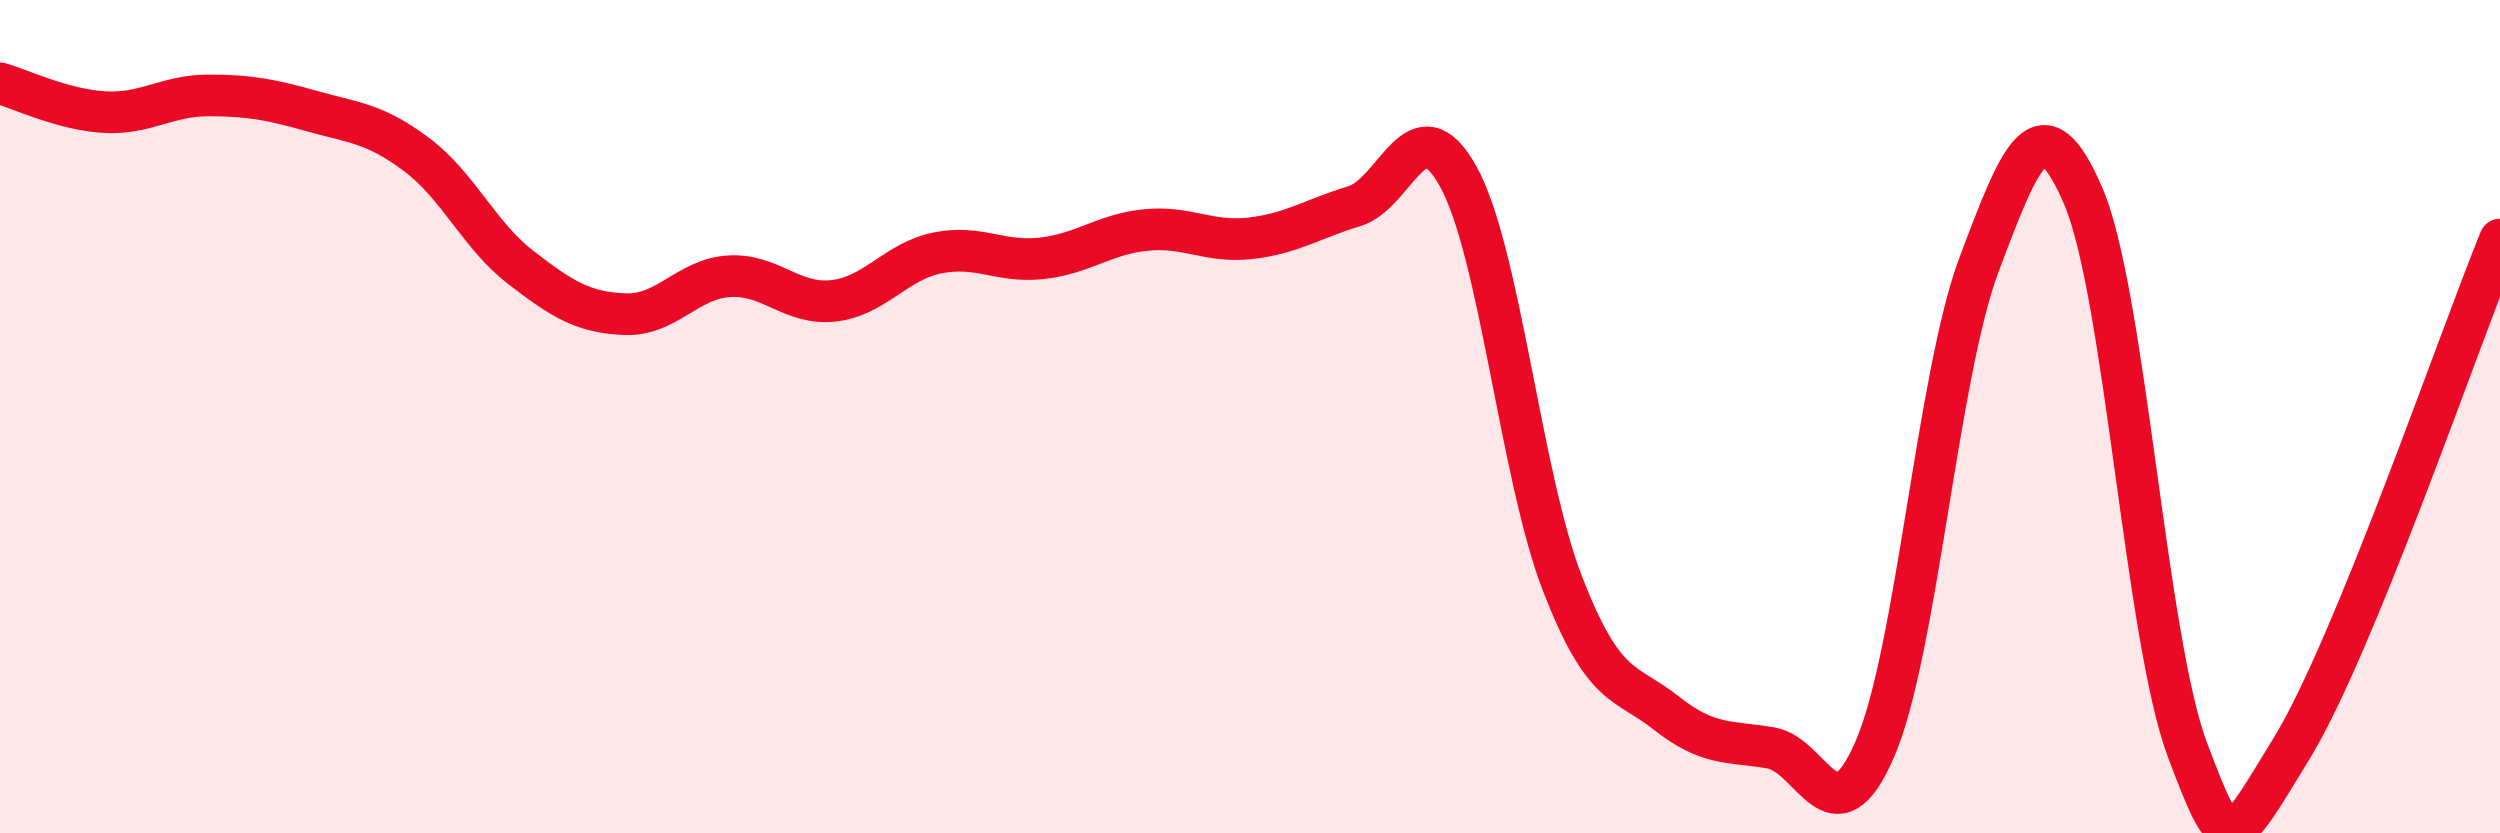
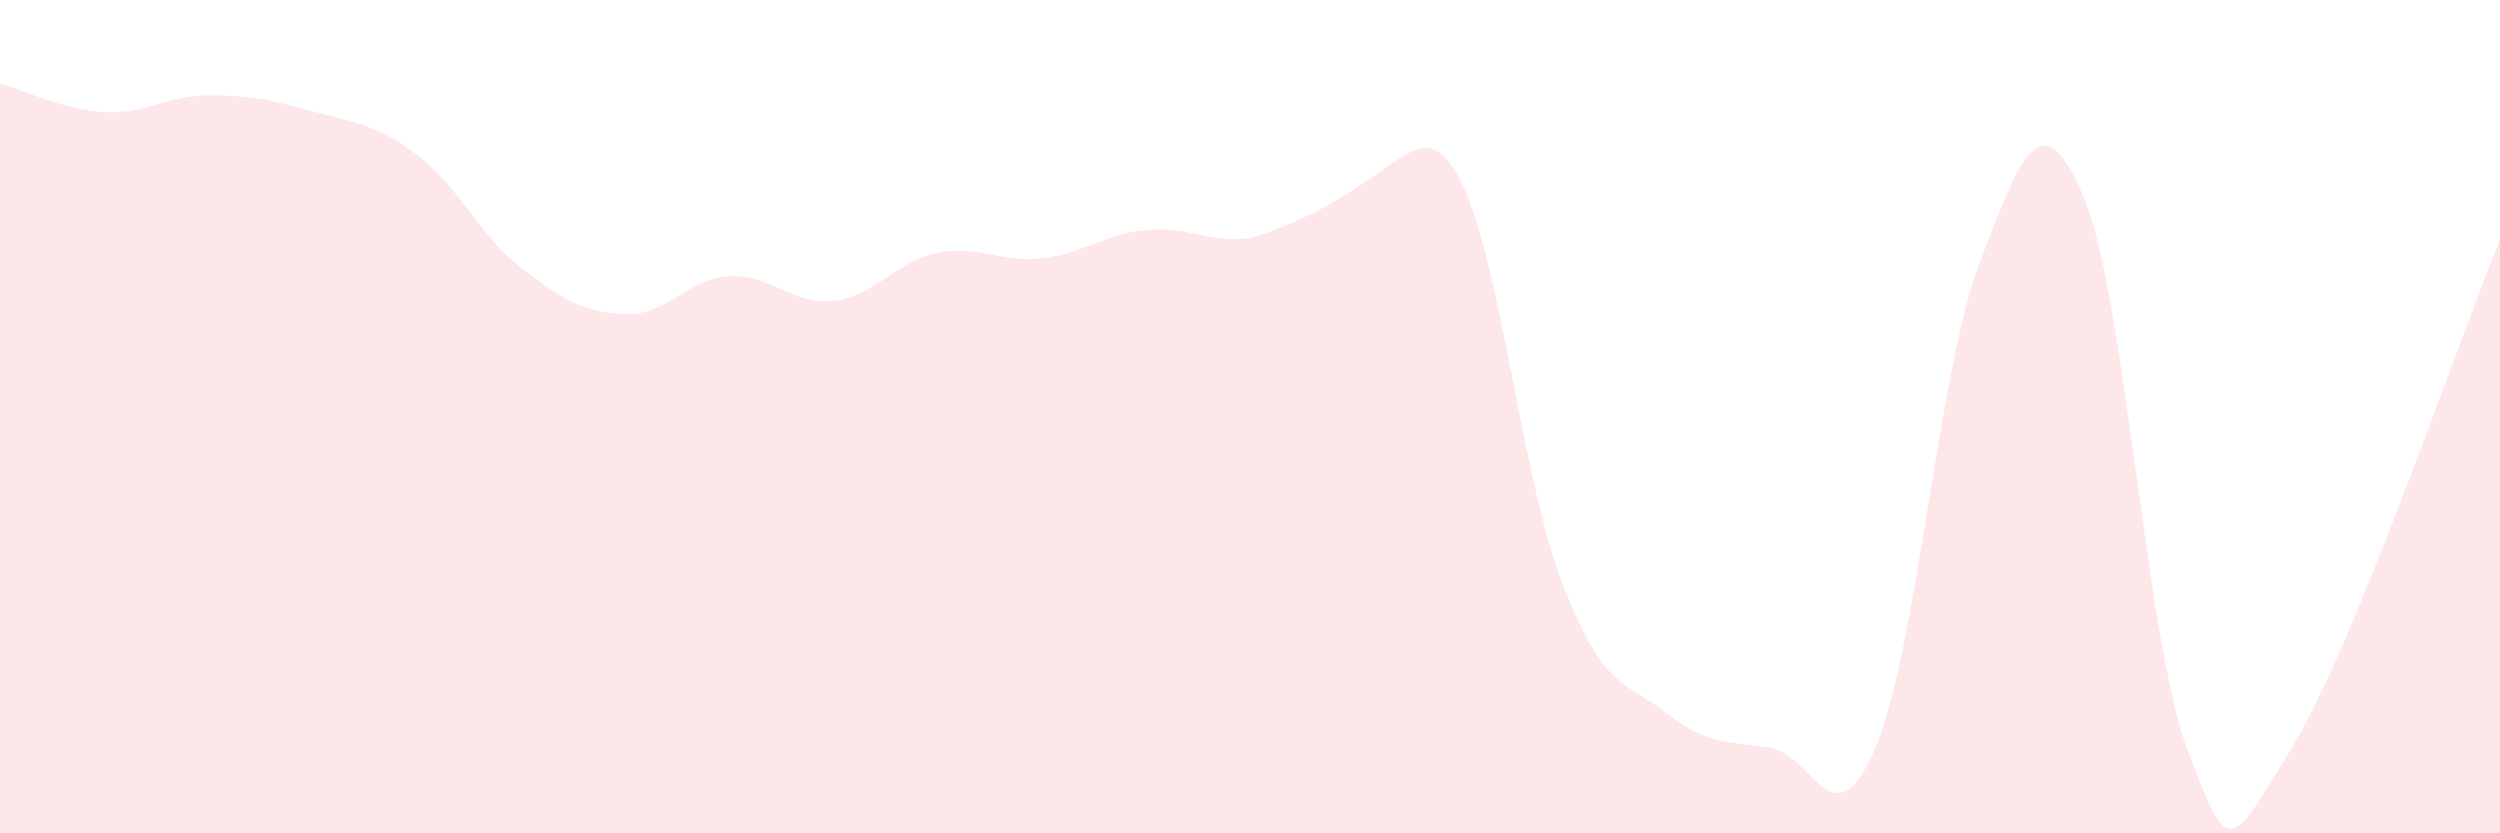
<svg xmlns="http://www.w3.org/2000/svg" width="60" height="20" viewBox="0 0 60 20">
-   <path d="M 0,2 C 0.5,2.14 1.5,2.63 2.5,2.69 C 3.5,2.75 4,2.29 5,2.29 C 6,2.29 6.5,2.39 7.5,2.67 C 8.5,2.95 9,2.96 10,3.71 C 11,4.46 11.5,5.65 12.5,6.42 C 13.5,7.19 14,7.5 15,7.54 C 16,7.58 16.5,6.69 17.5,6.63 C 18.5,6.57 19,7.33 20,7.22 C 21,7.11 21.5,6.27 22.5,6.07 C 23.5,5.87 24,6.31 25,6.2 C 26,6.09 26.5,5.62 27.5,5.52 C 28.5,5.42 29,5.83 30,5.72 C 31,5.61 31.5,5.25 32.5,4.95 C 33.5,4.65 34,2.43 35,4.24 C 36,6.05 36.5,11.43 37.5,14.01 C 38.5,16.59 39,16.33 40,17.12 C 41,17.91 41.5,17.78 42.5,17.95 C 43.5,18.12 44,20.29 45,17.97 C 46,15.65 46.5,8.99 47.5,6.34 C 48.5,3.69 49,2.38 50,4.71 C 51,7.04 51.5,15.35 52.5,18 C 53.5,20.65 53.5,20.41 55,17.96 C 56.5,15.51 59,8.19 60,5.75L60 20L0 20Z" fill="#EB0A25" opacity="0.1" stroke-linecap="round" stroke-linejoin="round" />
-   <path d="M 0,2 C 0.5,2.14 1.5,2.63 2.5,2.69 C 3.5,2.75 4,2.29 5,2.29 C 6,2.29 6.5,2.39 7.5,2.67 C 8.5,2.95 9,2.96 10,3.71 C 11,4.46 11.5,5.65 12.5,6.42 C 13.5,7.19 14,7.5 15,7.54 C 16,7.58 16.5,6.69 17.5,6.63 C 18.5,6.57 19,7.33 20,7.22 C 21,7.11 21.5,6.27 22.5,6.07 C 23.5,5.87 24,6.31 25,6.2 C 26,6.09 26.5,5.62 27.5,5.52 C 28.5,5.42 29,5.83 30,5.72 C 31,5.61 31.5,5.25 32.5,4.95 C 33.5,4.65 34,2.43 35,4.24 C 36,6.05 36.5,11.43 37.5,14.01 C 38.5,16.59 39,16.33 40,17.12 C 41,17.91 41.5,17.78 42.5,17.95 C 43.5,18.12 44,20.29 45,17.97 C 46,15.65 46.5,8.99 47.5,6.34 C 48.5,3.69 49,2.38 50,4.71 C 51,7.04 51.5,15.35 52.5,18 C 53.5,20.65 53.5,20.41 55,17.96 C 56.5,15.51 59,8.19 60,5.75" stroke="#EB0A25" stroke-width="1" fill="none" stroke-linecap="round" stroke-linejoin="round" />
+   <path d="M 0,2 C 0.5,2.14 1.5,2.63 2.5,2.69 C 3.5,2.75 4,2.29 5,2.29 C 6,2.29 6.5,2.39 7.5,2.67 C 8.5,2.95 9,2.96 10,3.71 C 11,4.46 11.5,5.65 12.5,6.42 C 13.5,7.19 14,7.5 15,7.54 C 16,7.58 16.5,6.69 17.5,6.63 C 18.5,6.57 19,7.33 20,7.22 C 21,7.11 21.5,6.27 22.5,6.07 C 23.5,5.87 24,6.31 25,6.2 C 26,6.09 26.5,5.62 27.5,5.52 C 28.5,5.42 29,5.83 30,5.72 C 33.5,4.65 34,2.43 35,4.24 C 36,6.05 36.5,11.43 37.5,14.01 C 38.5,16.59 39,16.33 40,17.12 C 41,17.91 41.5,17.78 42.5,17.95 C 43.5,18.12 44,20.29 45,17.97 C 46,15.65 46.5,8.99 47.5,6.34 C 48.5,3.69 49,2.38 50,4.71 C 51,7.04 51.5,15.35 52.5,18 C 53.5,20.65 53.5,20.41 55,17.96 C 56.5,15.51 59,8.19 60,5.75L60 20L0 20Z" fill="#EB0A25" opacity="0.1" stroke-linecap="round" stroke-linejoin="round" />
</svg>